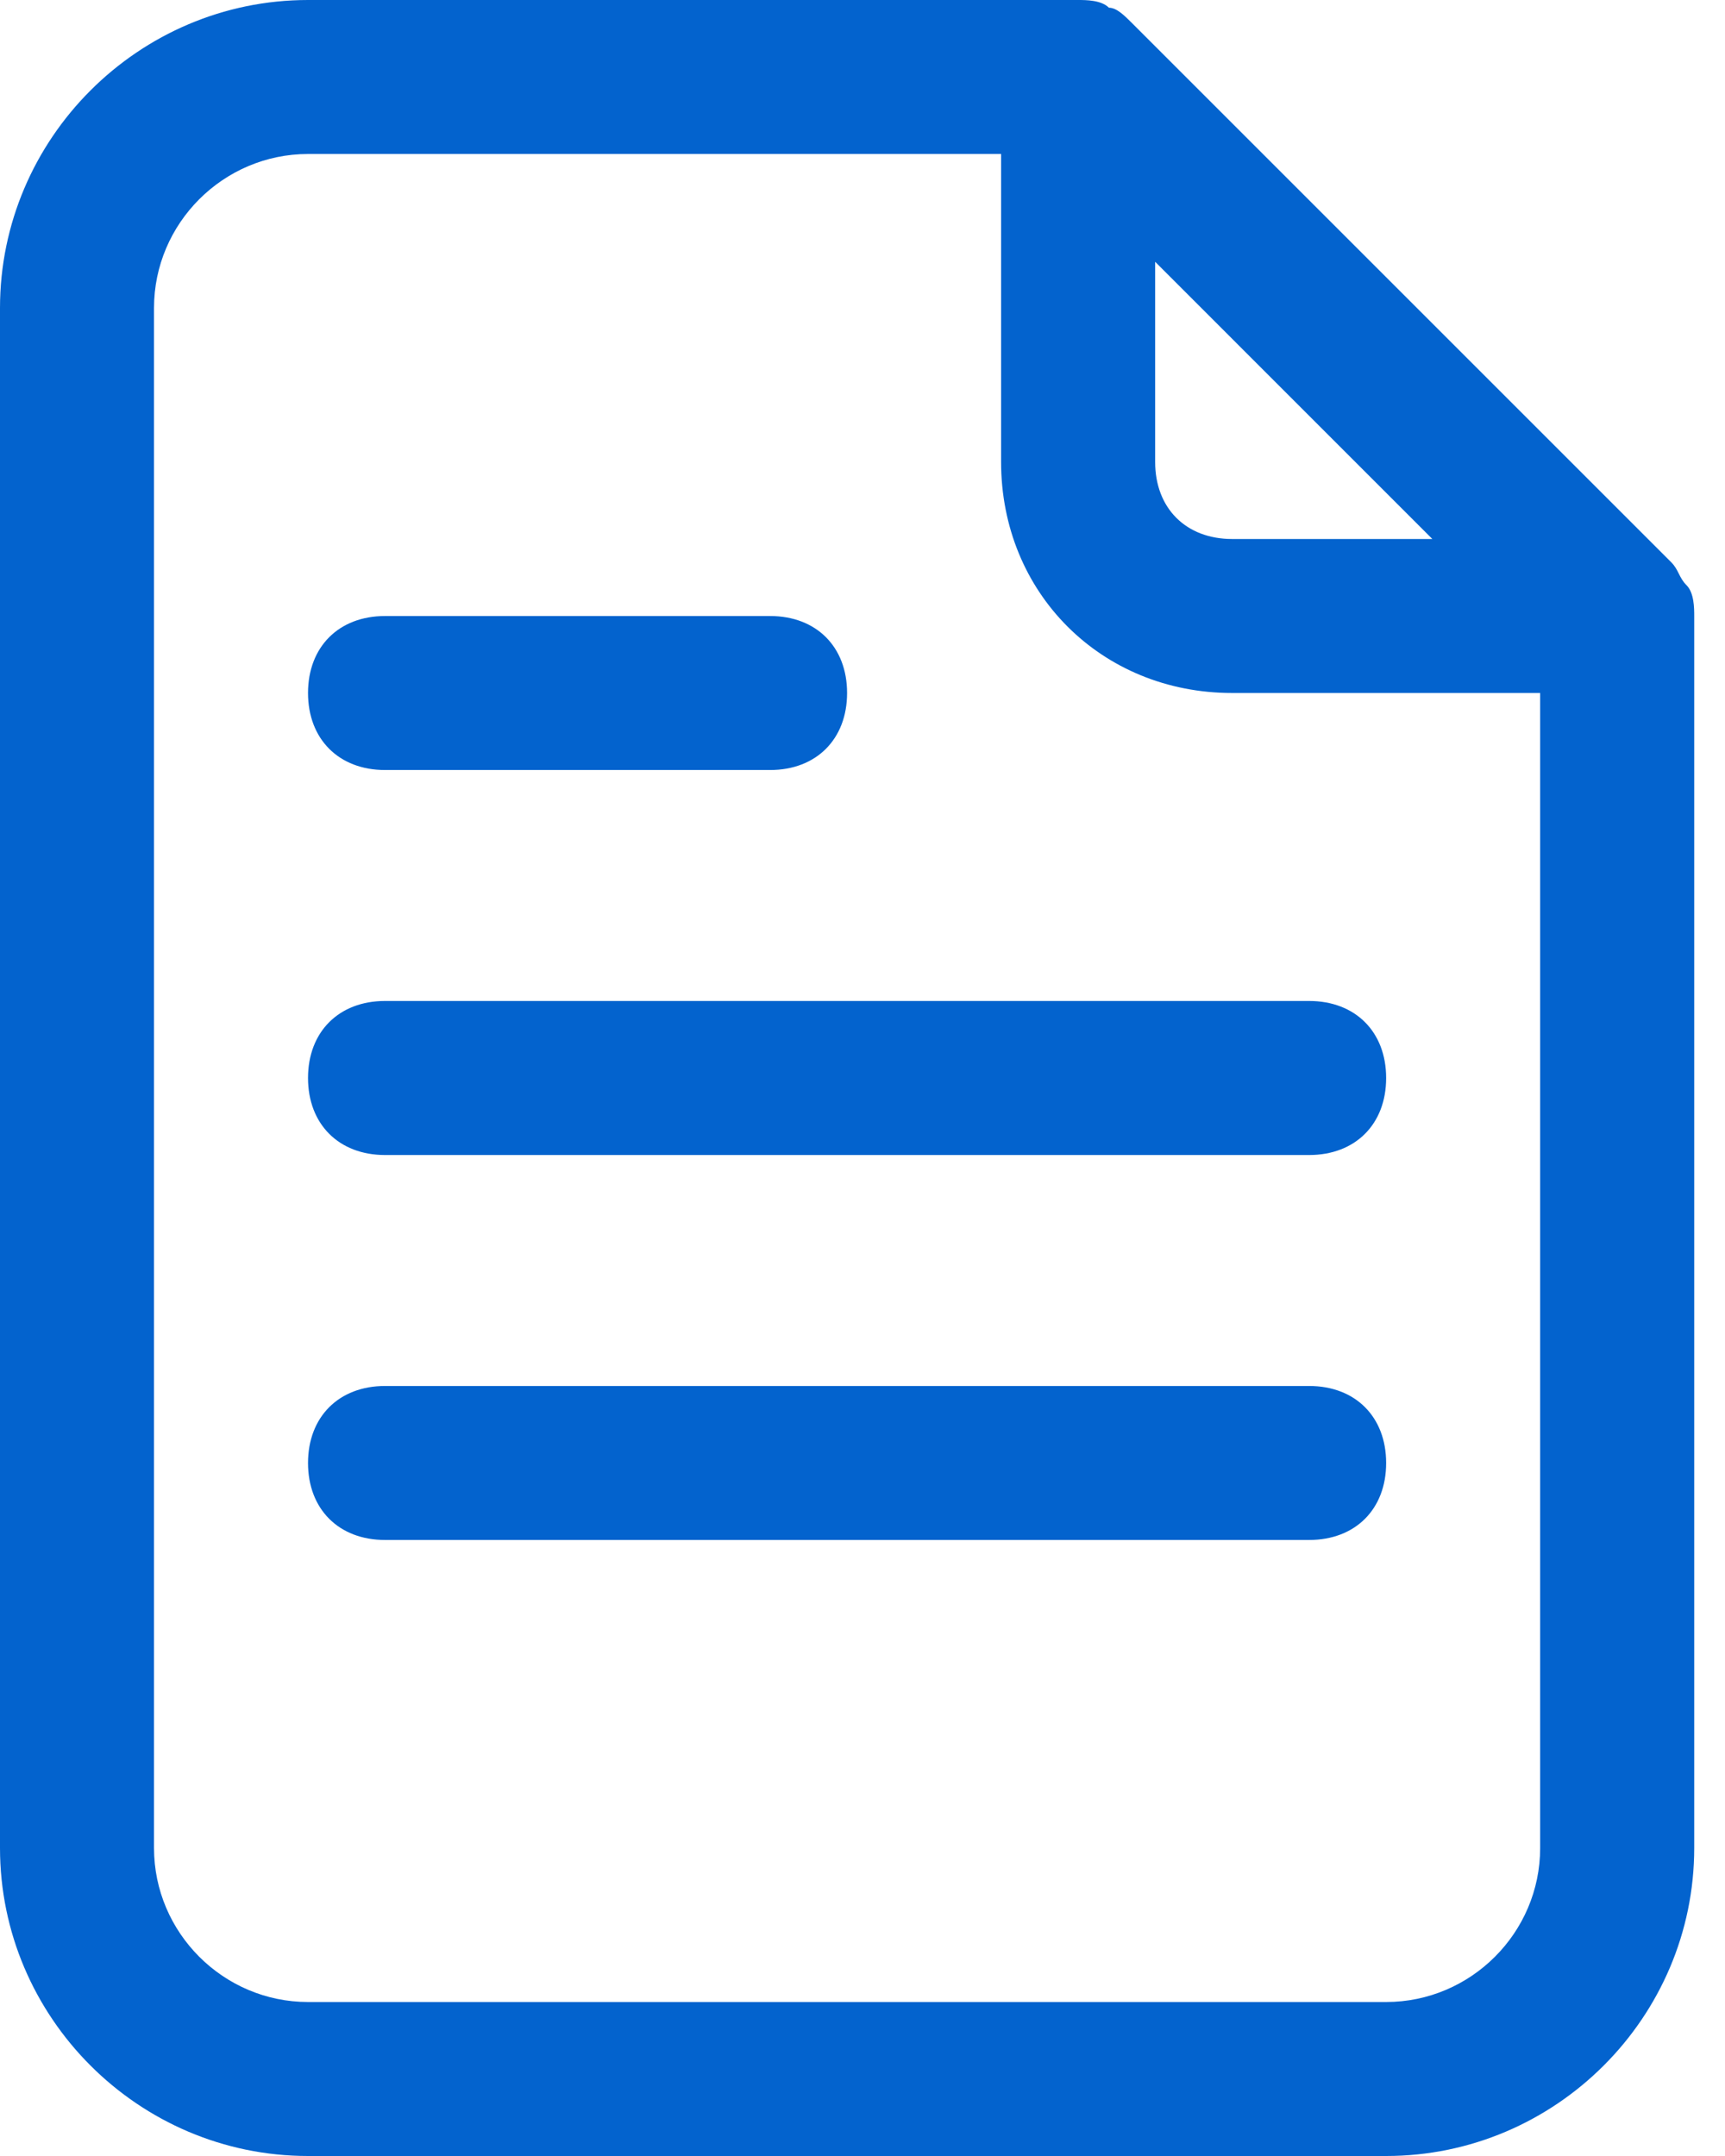
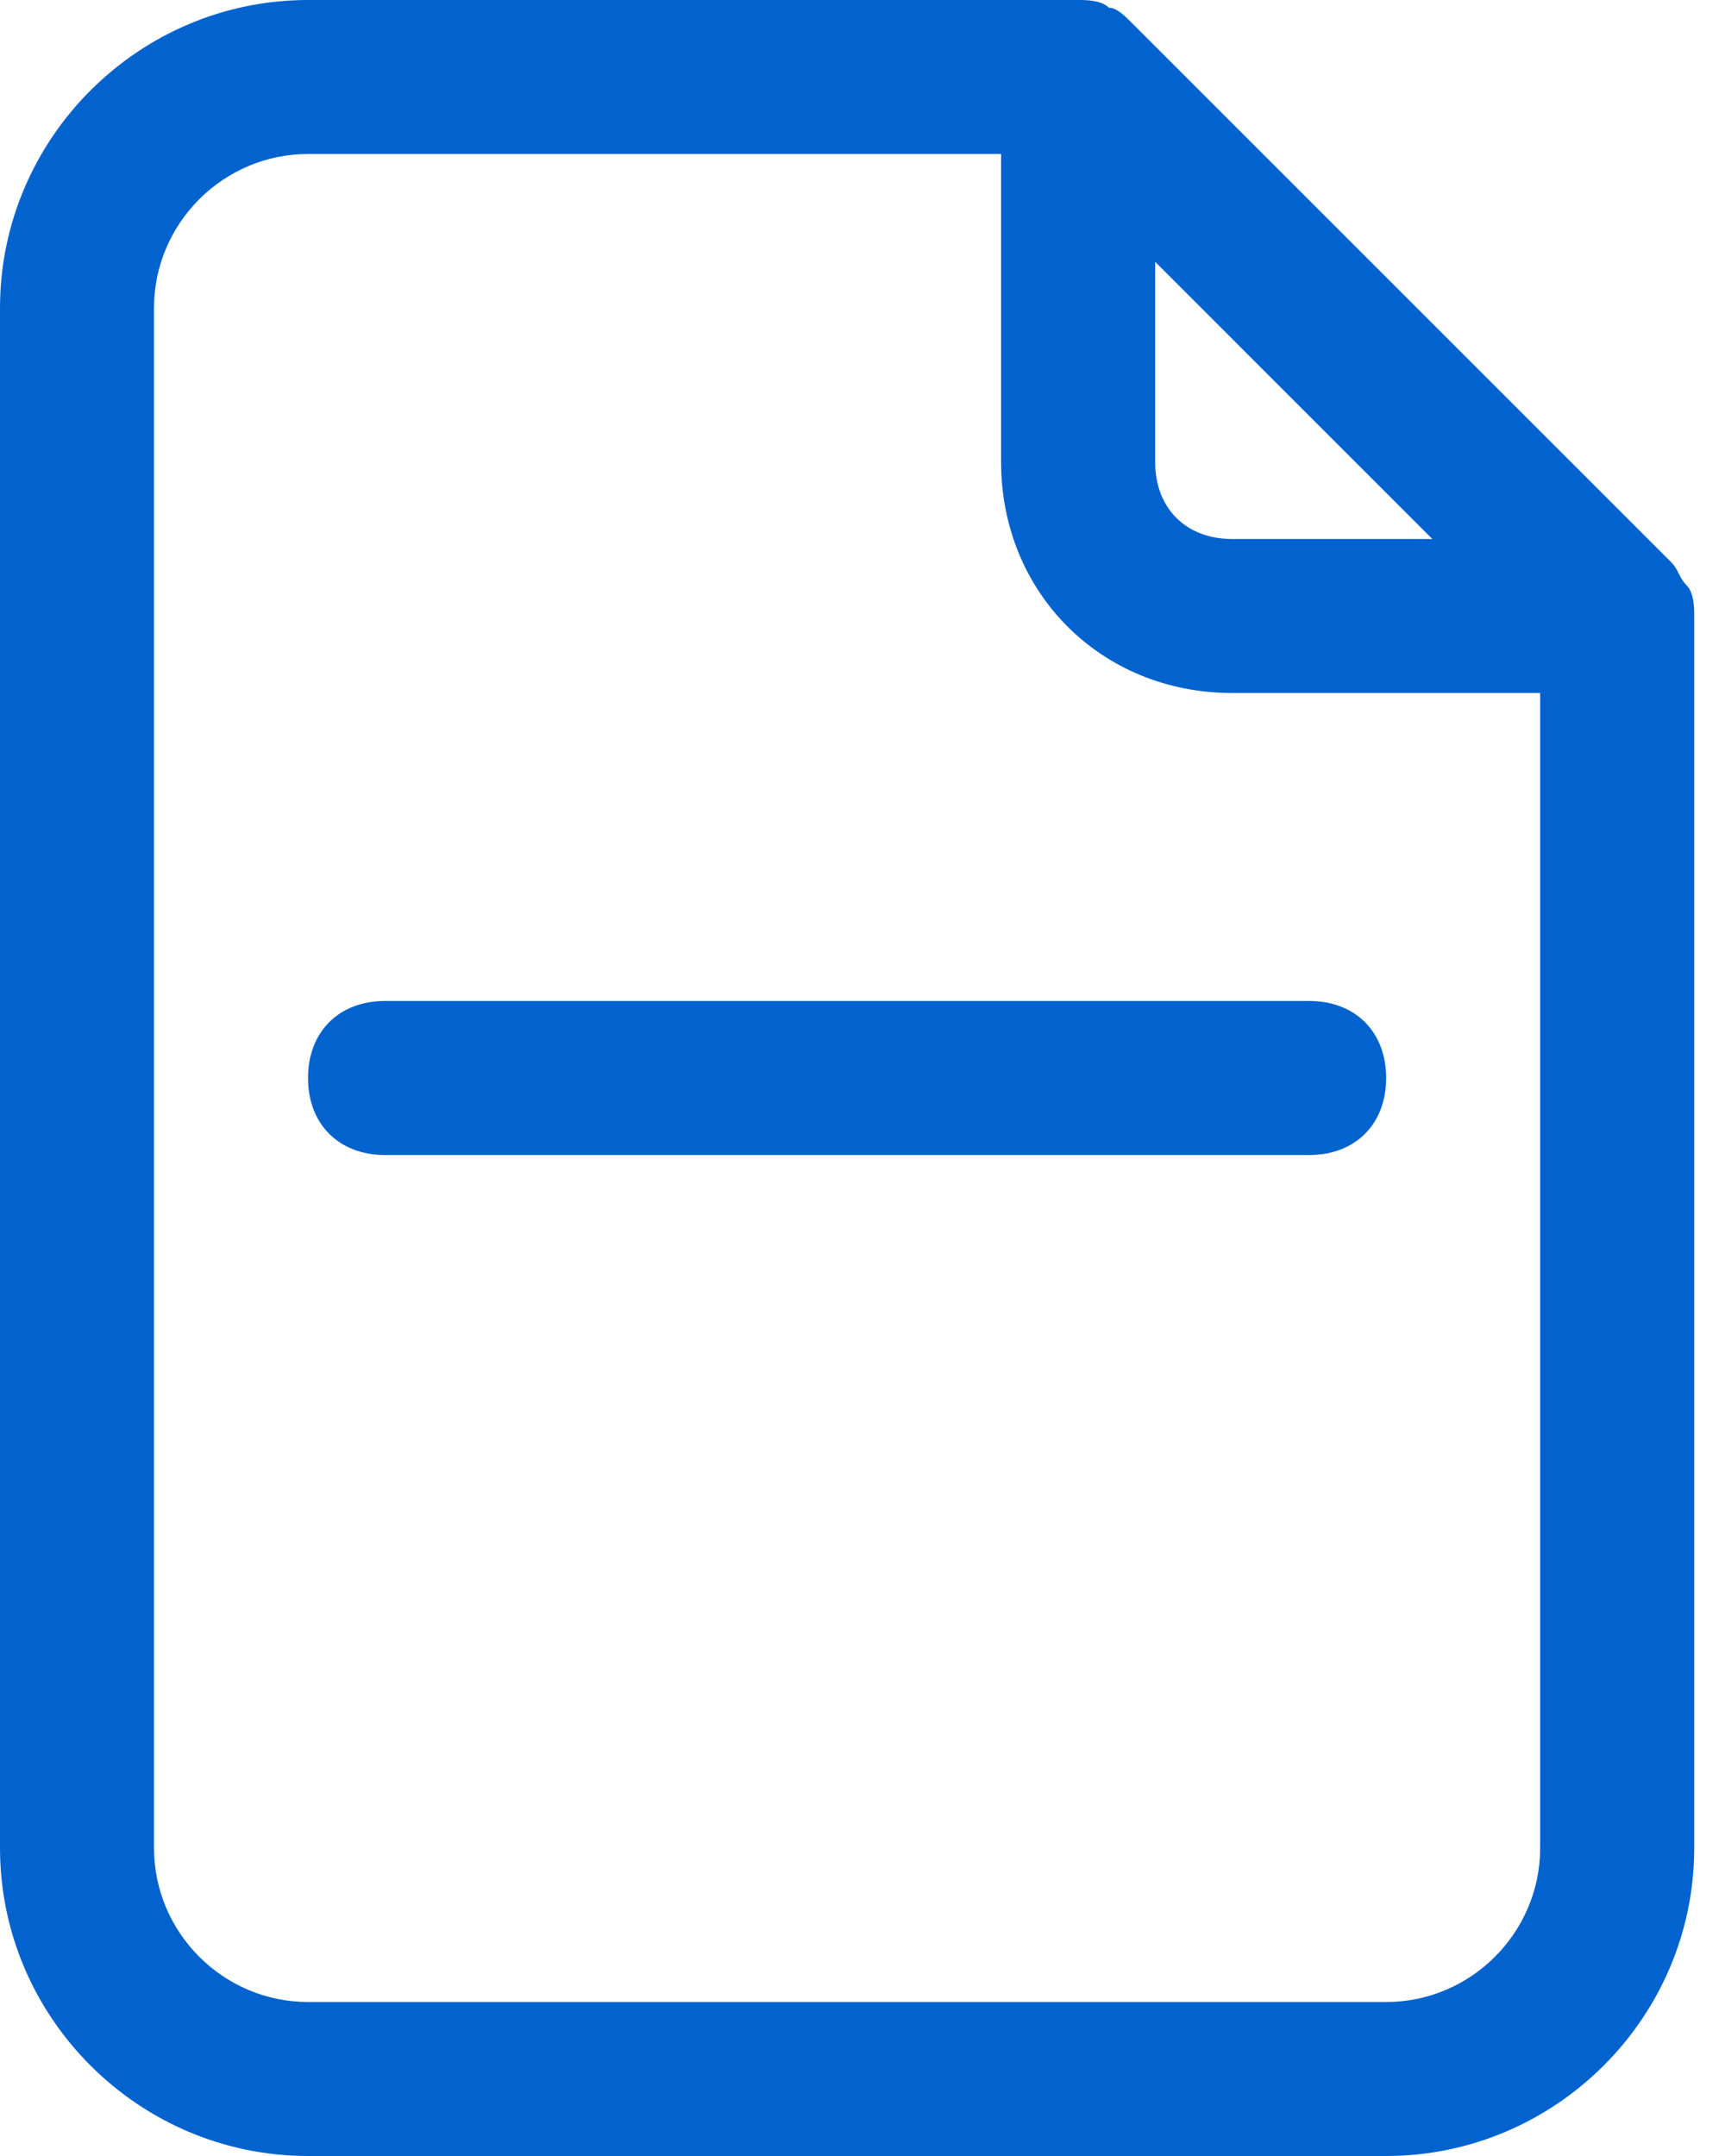
<svg xmlns="http://www.w3.org/2000/svg" width="32" height="40" viewBox="0 0 32 40" fill="none">
  <path d="M31.286 10.857C31.143 10.714 31.143 10.571 31 10.429L21 0.429C20.857 0.286 20.714 0.143 20.571 0.143C20.429 -1.38368e-07 20.143 0 20 0H5.714C2.571 0 0 2.571 0 5.714V34.286C0 37.429 2.571 40 5.714 40H25.714C28.857 40 31.429 37.429 31.429 34.286V11.429C31.429 11.286 31.429 11 31.286 10.857ZM21.429 4.857L26.571 10H22.857C22 10 21.429 9.429 21.429 8.571V4.857ZM28.571 34.286C28.571 35.857 27.286 37.143 25.714 37.143H5.714C4.143 37.143 2.857 35.857 2.857 34.286V5.714C2.857 4.143 4.143 2.857 5.714 2.857H18.571V8.571C18.571 11 20.429 12.857 22.857 12.857H28.571V34.286Z" fill="#0363CE" />
-   <path d="M14.286 14.286H7.143C6.286 14.286 5.714 13.714 5.714 12.857C5.714 12 6.286 11.429 7.143 11.429H14.286C15.143 11.429 15.714 12 15.714 12.857C15.714 13.714 15.143 14.286 14.286 14.286Z" fill="#0363CE" />
  <path d="M24.285 21.429H7.143C6.286 21.429 5.714 20.857 5.714 20C5.714 19.143 6.286 18.571 7.143 18.571H24.285C25.143 18.571 25.714 19.143 25.714 20C25.714 20.857 25.143 21.429 24.285 21.429Z" fill="#0363CE" />
-   <path d="M24.285 28.571H7.143C6.286 28.571 5.714 28 5.714 27.143C5.714 26.286 6.286 25.714 7.143 25.714H24.285C25.143 25.714 25.714 26.286 25.714 27.143C25.714 28 25.143 28.571 24.285 28.571Z" fill="#0363CE" />
</svg>